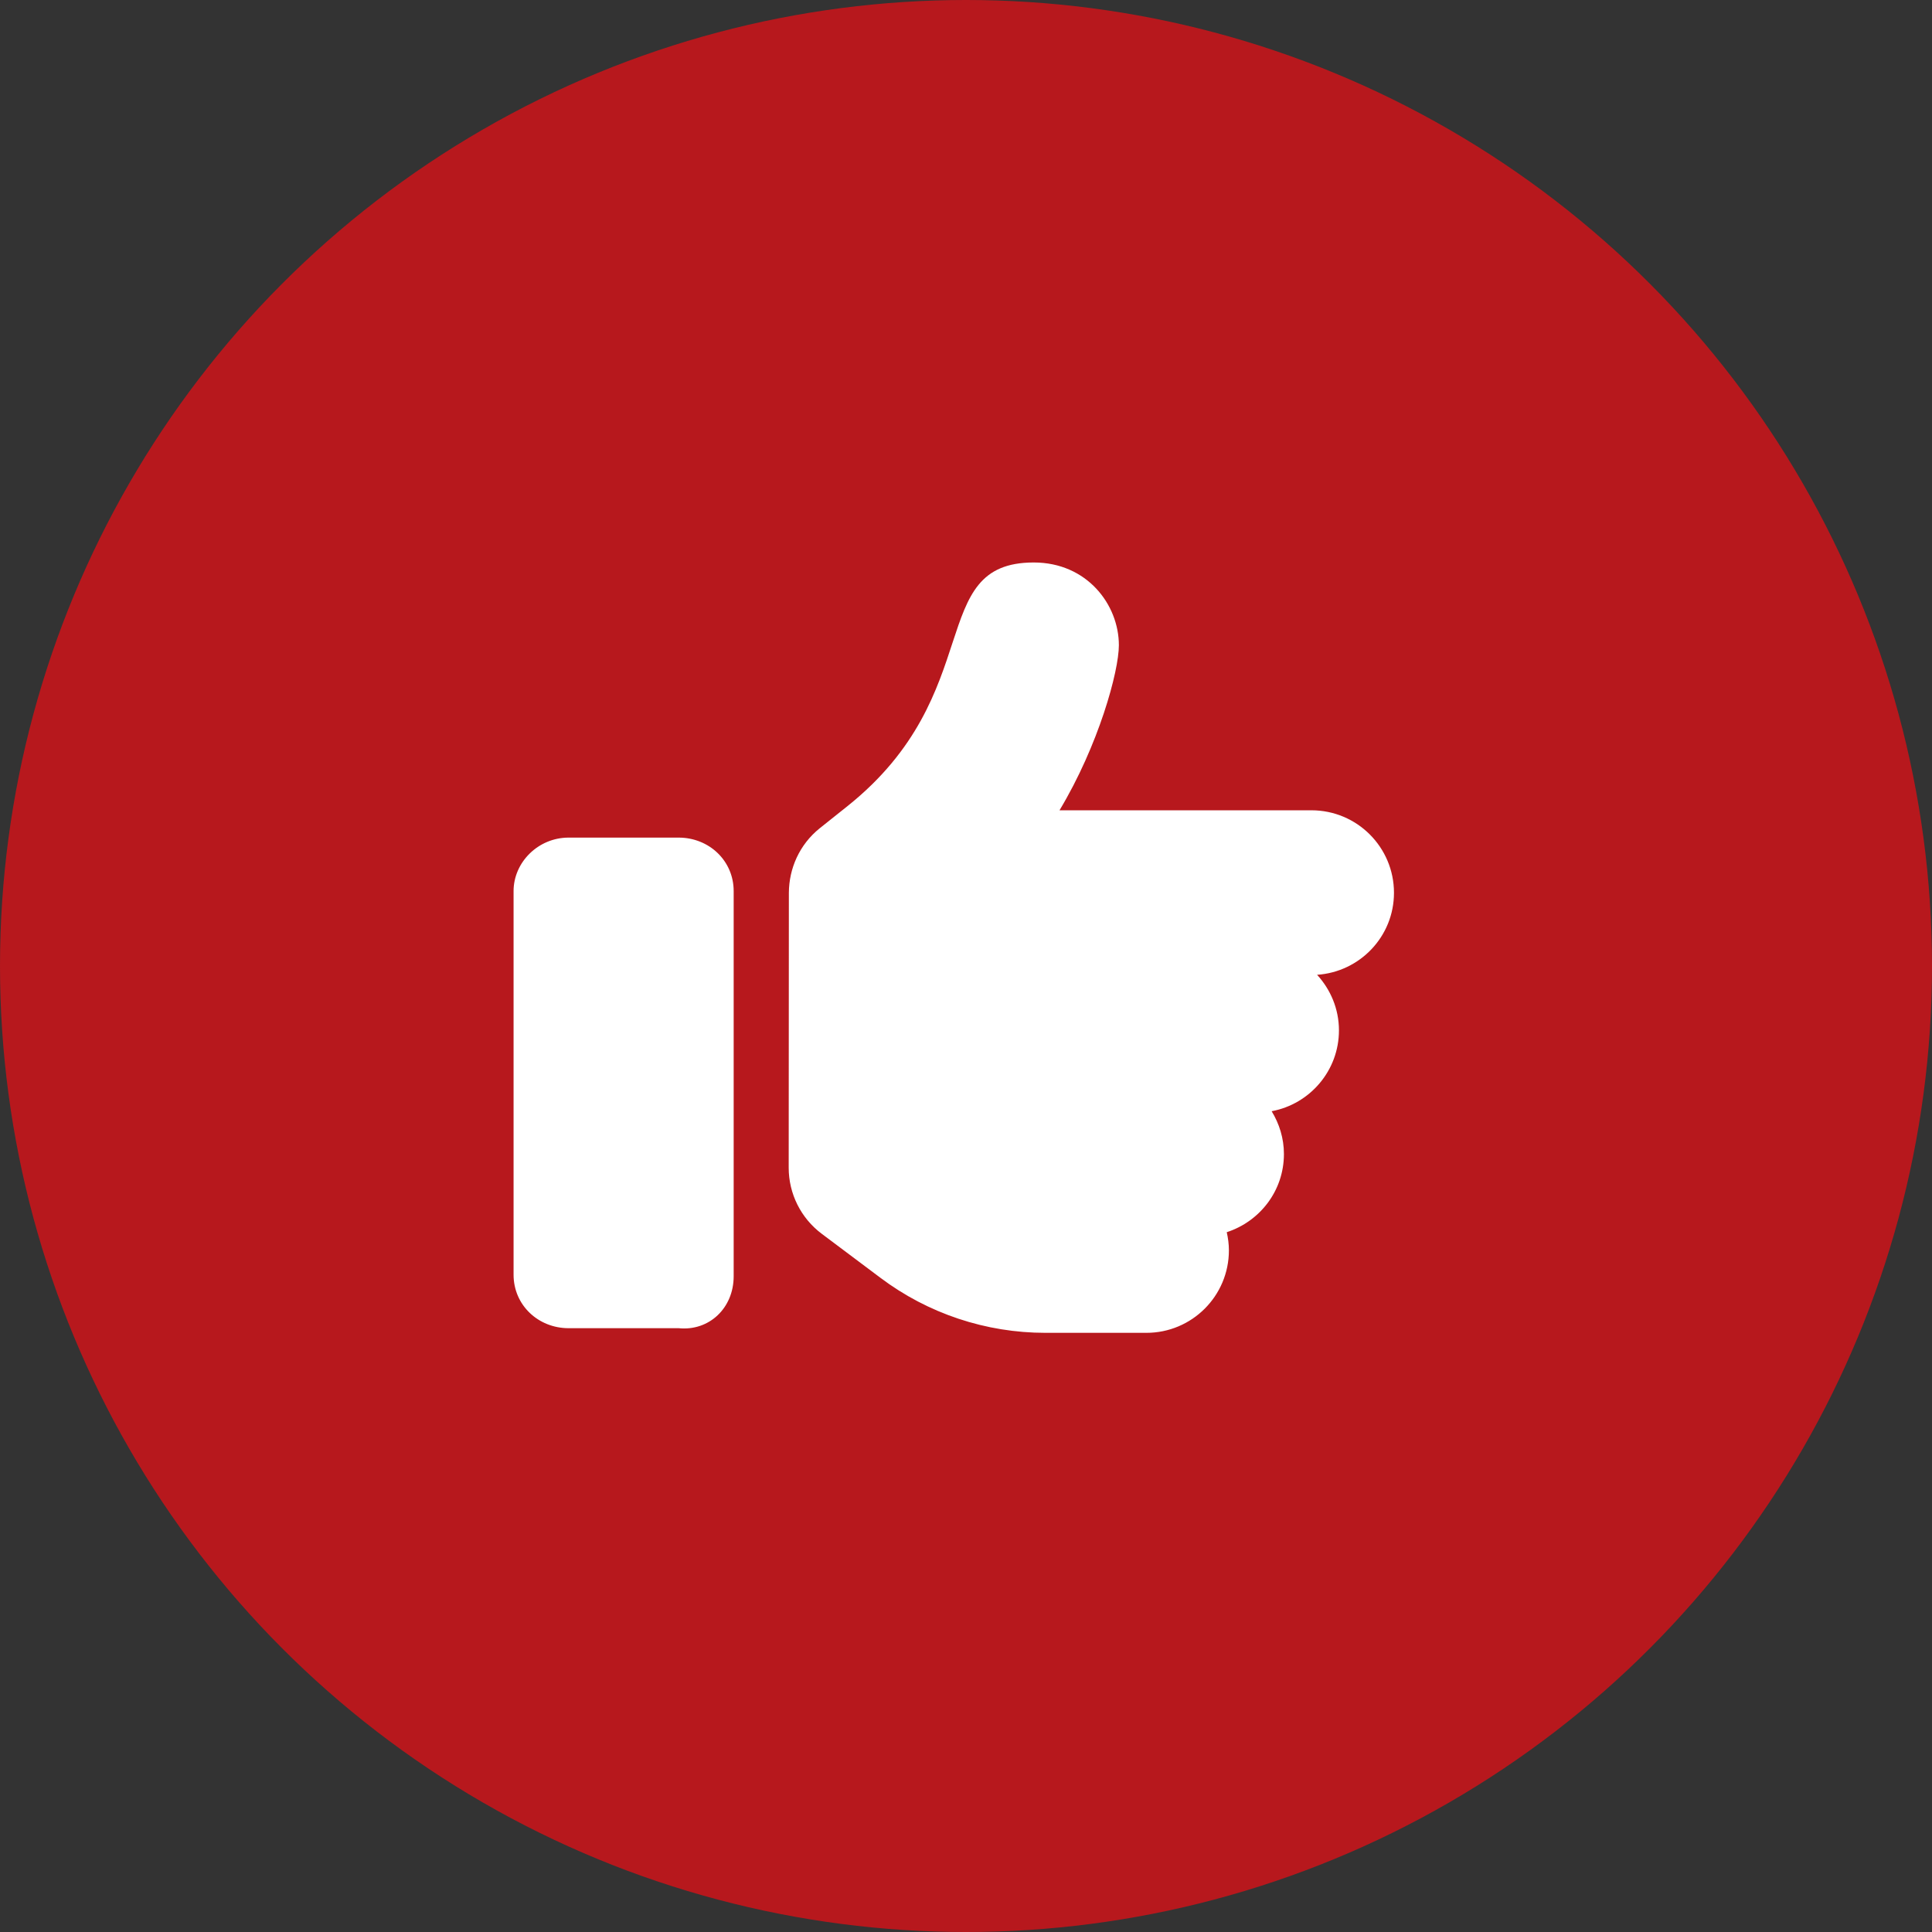
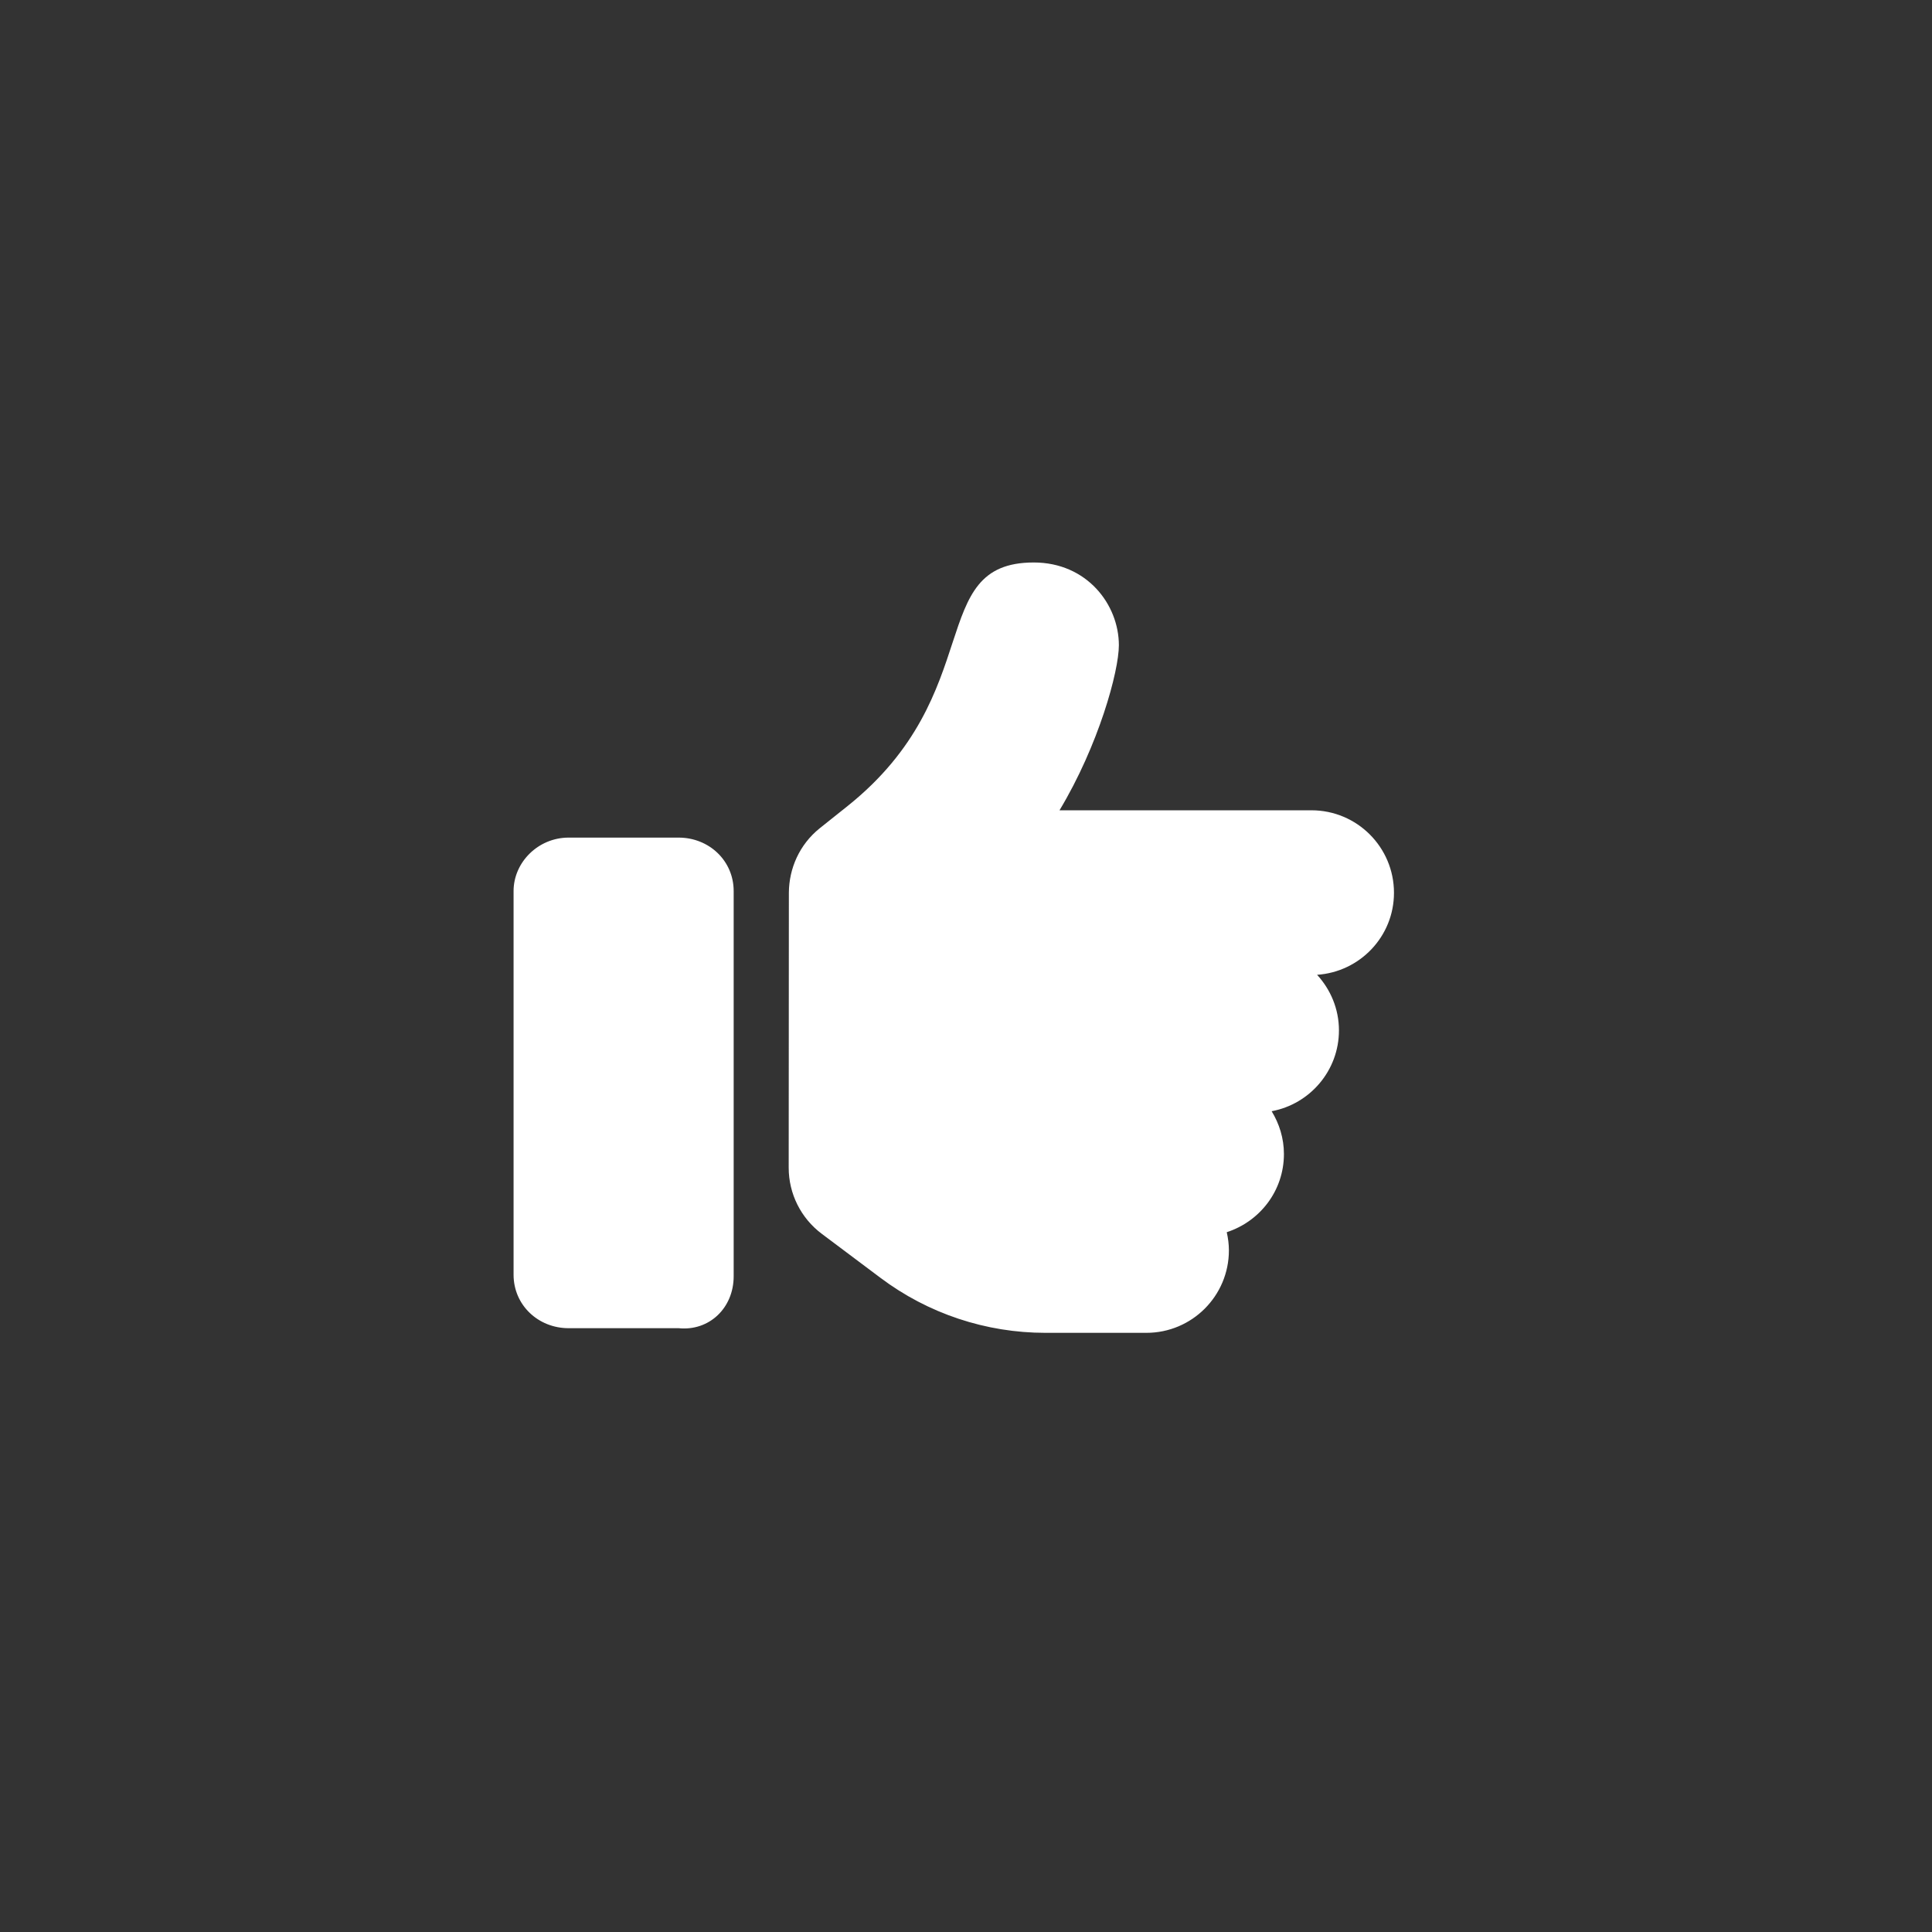
<svg xmlns="http://www.w3.org/2000/svg" width="79" height="79" viewBox="0 0 79 79">
  <rect x="0" y="0" width="79" height="79" fill="#333333" stroke="none" />
  <g fill="none" fill-rule="evenodd">
-     <circle cx="39.5" cy="39.5" r="39.5" fill="#B7181D" />
    <path fill="#FFF" fill-rule="nonzero" d="M9,29.187 L9,13.437 C9,12.194 7.992,11.25 6.75,11.25 L2.25,11.25 C1.008,11.25 0,12.258 0,13.437 L0,29.123 C0,30.366 1.008,31.31 2.25,31.31 L6.75,31.31 C7.995,31.437 9,30.488 9,29.187 Z M36,13.507 C36,11.644 34.49,10.133 32.625,10.133 L22.324,10.133 C23.925,7.468 24.751,4.447 24.751,3.382 C24.75,1.724 23.449,0 21.27,0 C16.831,0 19.416,5.354 13.662,9.956 L12.516,10.87 C11.686,11.538 11.264,12.516 11.257,13.5 C11.255,13.502 11.257,13.5 11.257,13.5 L11.25,24.75 C11.25,25.812 11.75,26.812 12.6,27.449 L15,29.249 C16.945,30.712 19.315,31.5 21.748,31.5 L25.875,31.5 C27.74,31.5 29.25,29.99 29.25,28.126 C29.25,27.871 29.216,27.624 29.162,27.385 C30.516,26.944 31.5,25.692 31.5,24.188 C31.5,23.544 31.31,22.949 30.998,22.438 C32.562,22.148 33.75,20.777 33.75,19.132 C33.75,18.253 33.406,17.46 32.856,16.86 C34.608,16.741 36,15.293 36,13.507 Z" transform="translate(21 23)" />
  </g>
</svg>